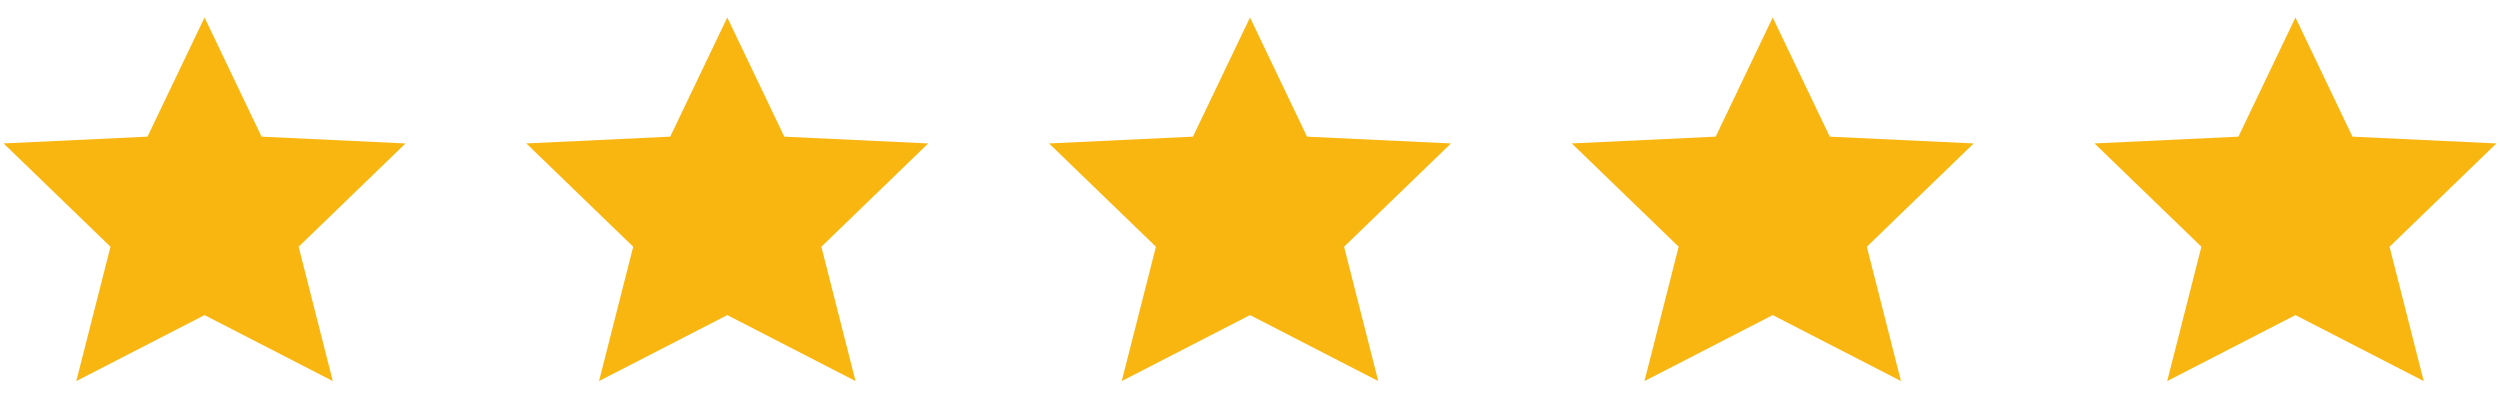
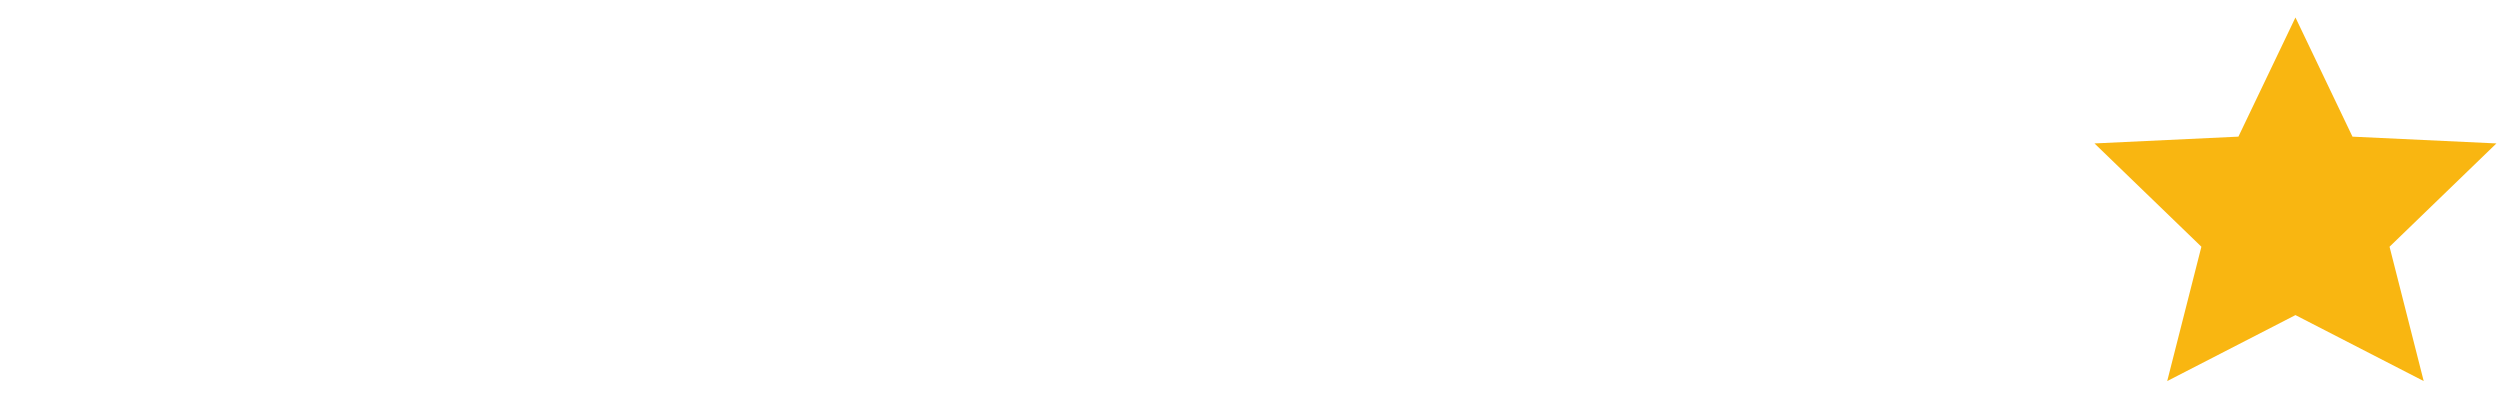
<svg xmlns="http://www.w3.org/2000/svg" width="110" height="18" viewBox="0 0 110 18" fill="none">
-   <path d="M11.509 6.013L9 0.769L6.49 6.012L0.158 6.311L4.861 10.856L3.357 16.767L9 13.864L14.643 16.767L13.14 10.856L17.842 6.311L11.509 6.013Z" fill="#F9B611" />
-   <path d="M34.51 6.013L32 0.769L29.49 6.012L23.158 6.311L27.861 10.856L26.357 16.767L32 13.864L37.643 16.767L36.14 10.856L40.842 6.311L34.51 6.013Z" fill="#F9B611" />
-   <path d="M57.51 6.013L55 0.769L52.49 6.012L46.158 6.311L50.861 10.856L49.357 16.767L55 13.864L60.643 16.767L59.14 10.856L63.842 6.311L57.51 6.013Z" fill="#F9B611" />
-   <path d="M80.51 6.013L78 0.769L75.49 6.012L69.158 6.311L73.861 10.856L72.357 16.767L78 13.864L83.643 16.767L82.14 10.856L86.842 6.311L80.51 6.013Z" fill="#F9B611" />
  <path d="M103.509 6.013L101 0.769L98.49 6.012L92.158 6.311L96.861 10.856L95.357 16.767L101 13.864L106.643 16.767L105.14 10.856L109.842 6.311L103.509 6.013Z" fill="#F9B611" />
</svg>